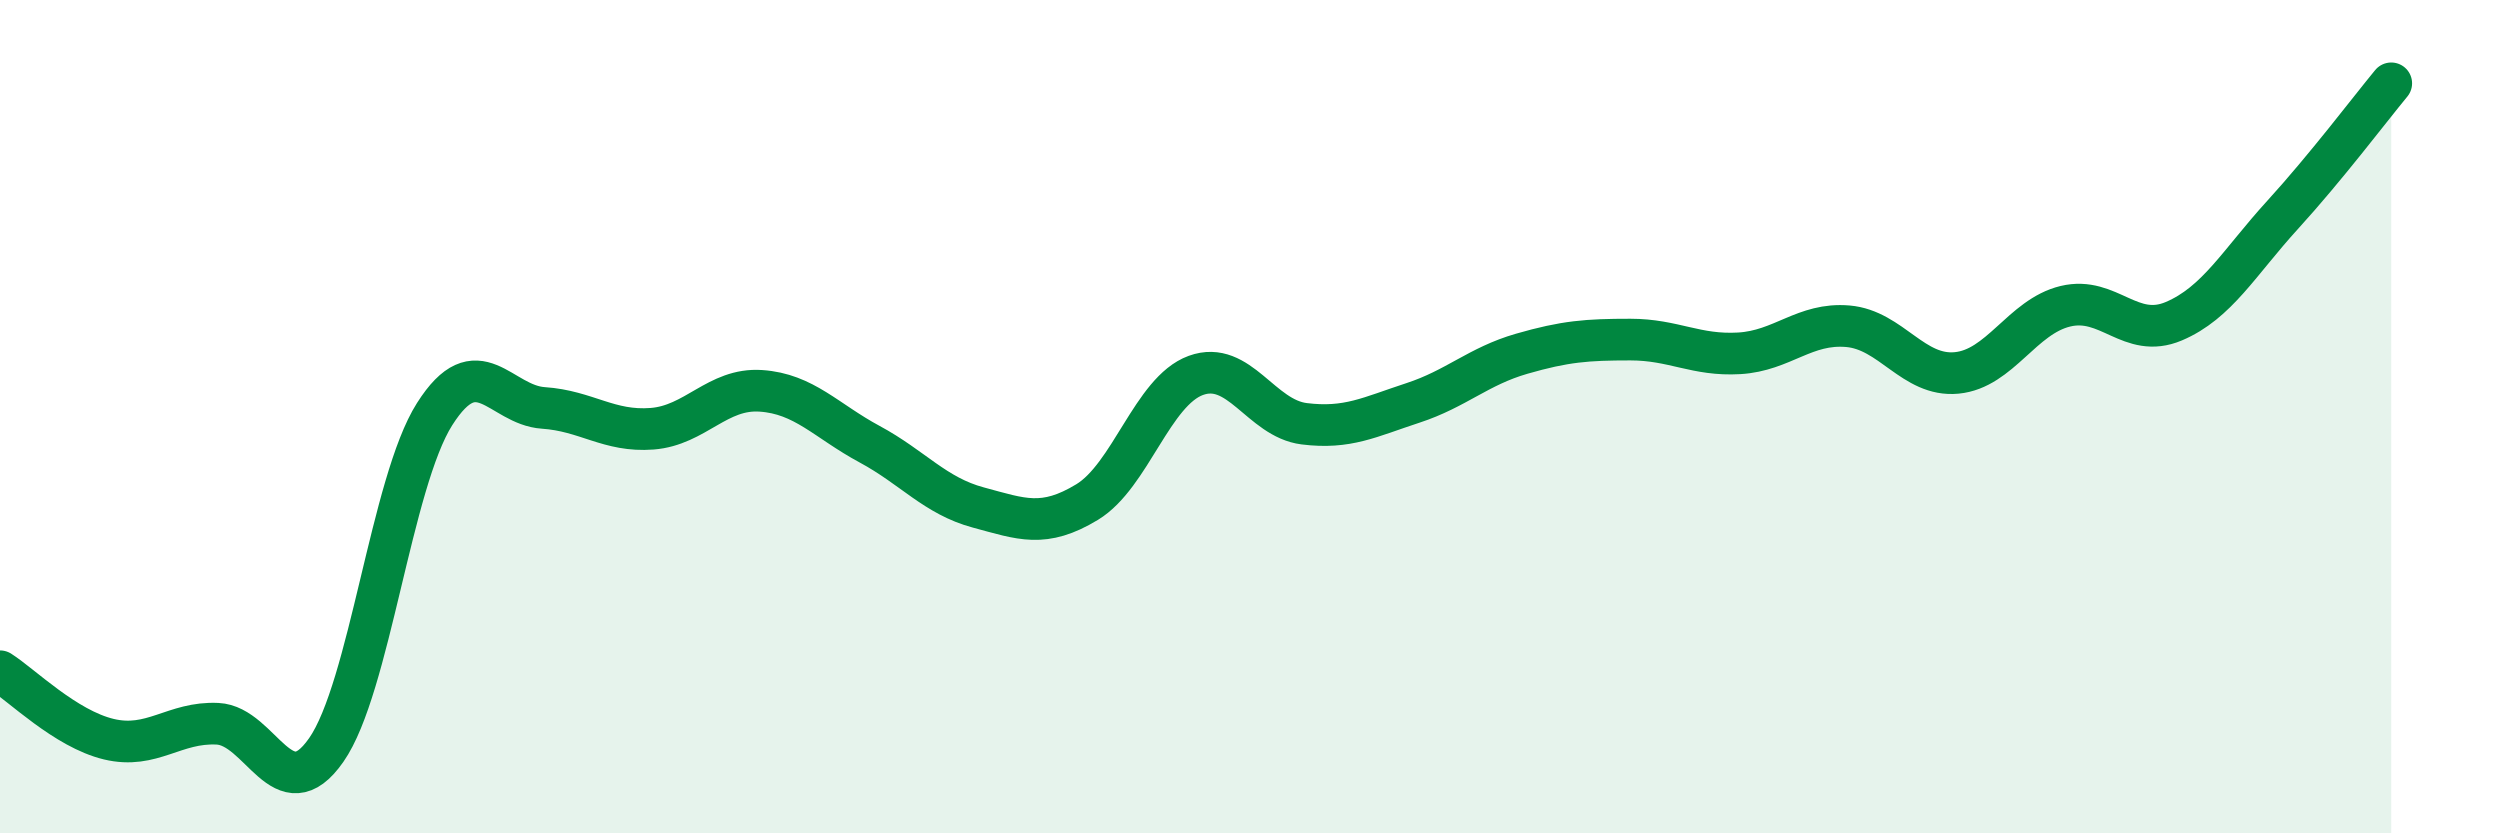
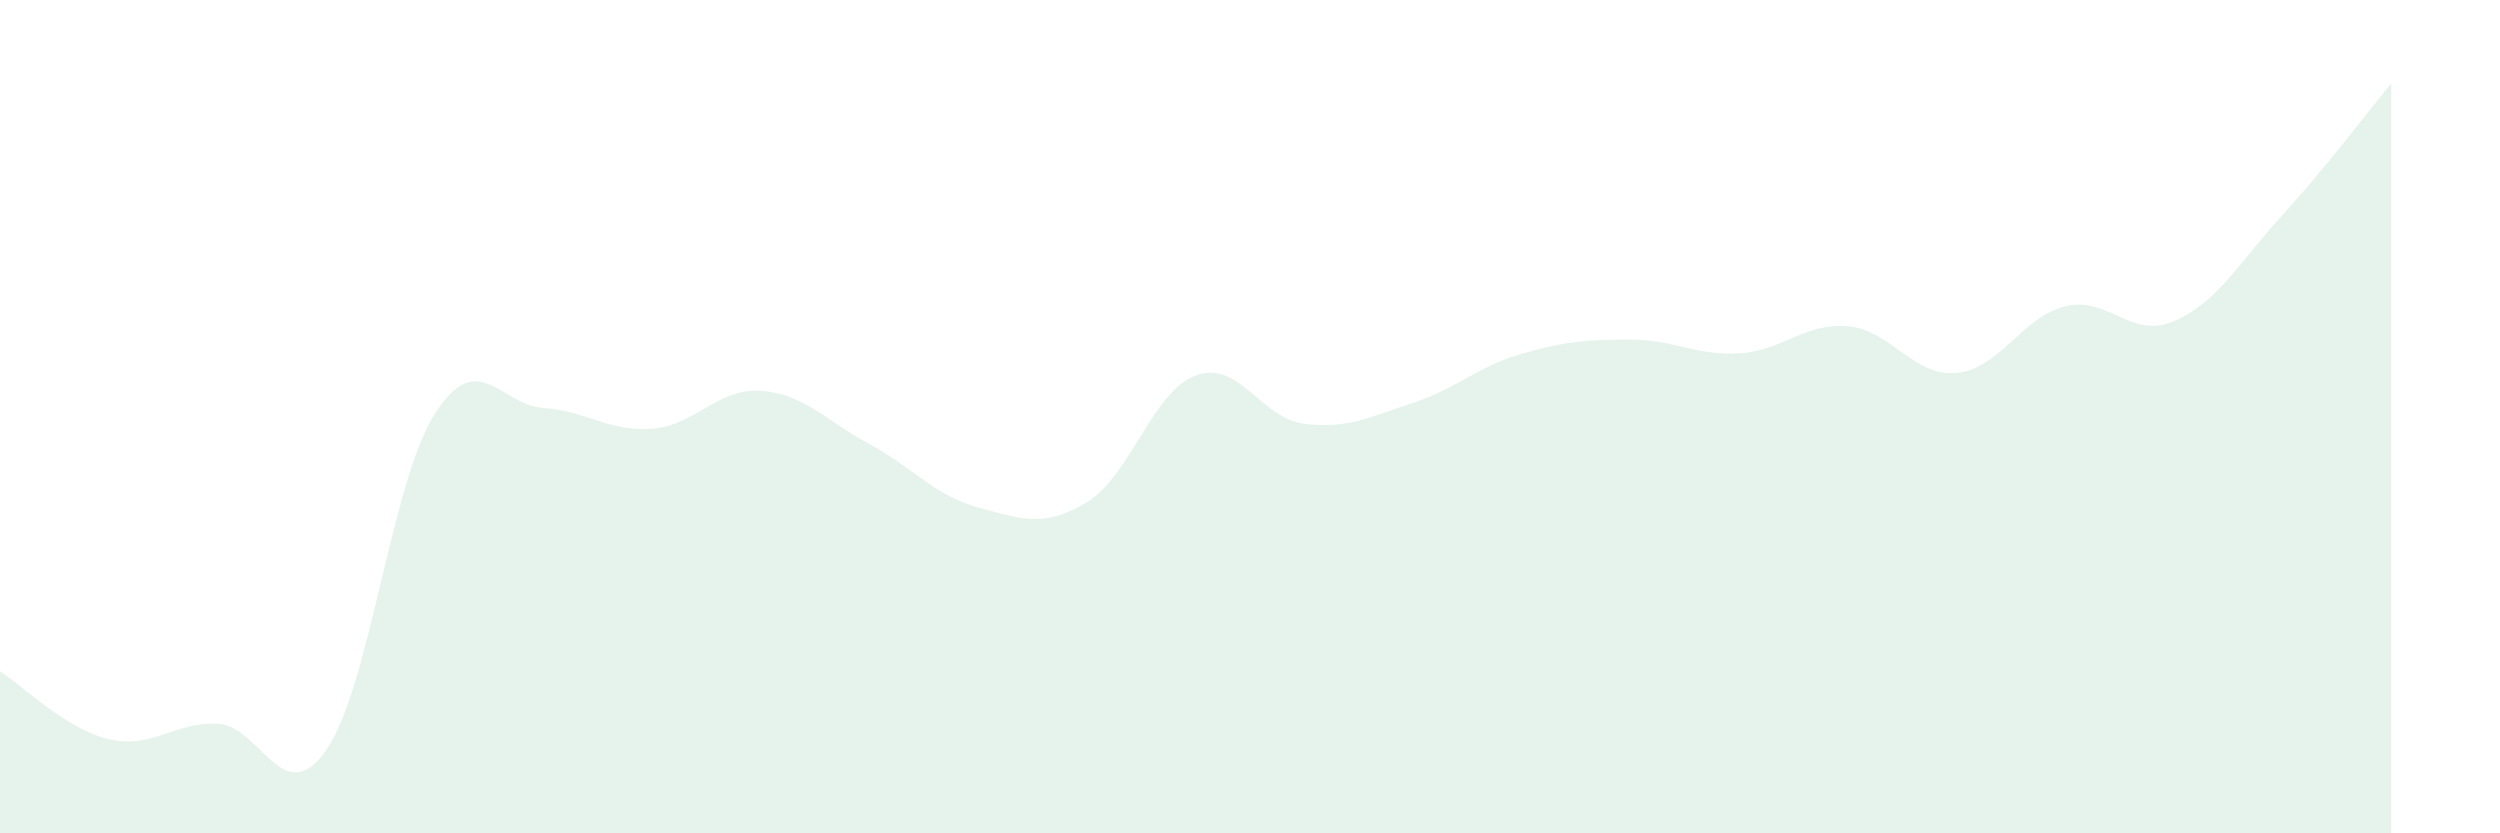
<svg xmlns="http://www.w3.org/2000/svg" width="60" height="20" viewBox="0 0 60 20">
  <path d="M 0,16.11 C 0.52,16.44 1.57,17.49 2.61,17.74 C 3.65,17.99 4.18,17.32 5.22,17.37 C 6.26,17.42 6.79,19.49 7.83,18 C 8.87,16.51 9.39,11.58 10.43,9.94 C 11.47,8.3 12,9.72 13.04,9.79 C 14.08,9.86 14.61,10.37 15.65,10.29 C 16.69,10.21 17.22,9.31 18.26,9.38 C 19.3,9.45 19.83,10.1 20.87,10.66 C 21.91,11.22 22.44,11.9 23.48,12.18 C 24.52,12.46 25.05,12.68 26.09,12.05 C 27.13,11.42 27.66,9.39 28.7,9.01 C 29.74,8.63 30.26,10.04 31.3,10.17 C 32.34,10.3 32.87,10.01 33.91,9.67 C 34.95,9.33 35.48,8.79 36.52,8.49 C 37.56,8.19 38.09,8.15 39.13,8.15 C 40.17,8.15 40.7,8.54 41.74,8.48 C 42.78,8.42 43.31,7.74 44.35,7.83 C 45.39,7.92 45.92,9.05 46.96,8.95 C 48,8.85 48.53,7.6 49.57,7.35 C 50.61,7.1 51.13,8.15 52.17,7.71 C 53.21,7.27 53.74,6.3 54.78,5.16 C 55.82,4.02 56.87,2.63 57.39,2L57.39 20L0 20Z" fill="#008740" opacity="0.1" stroke-linecap="round" stroke-linejoin="round" />
-   <path d="M 0,16.11 C 0.52,16.44 1.57,17.49 2.61,17.74 C 3.65,17.99 4.18,17.32 5.22,17.37 C 6.26,17.42 6.79,19.49 7.83,18 C 8.87,16.51 9.39,11.58 10.43,9.94 C 11.47,8.3 12,9.72 13.04,9.79 C 14.08,9.86 14.61,10.37 15.65,10.29 C 16.69,10.21 17.22,9.31 18.26,9.38 C 19.3,9.45 19.83,10.1 20.87,10.66 C 21.91,11.22 22.44,11.9 23.48,12.18 C 24.52,12.46 25.05,12.68 26.09,12.05 C 27.13,11.42 27.66,9.39 28.7,9.01 C 29.74,8.63 30.26,10.04 31.3,10.17 C 32.34,10.3 32.87,10.01 33.91,9.67 C 34.95,9.33 35.48,8.79 36.52,8.49 C 37.56,8.19 38.09,8.15 39.13,8.15 C 40.17,8.15 40.7,8.54 41.74,8.48 C 42.78,8.42 43.31,7.74 44.35,7.83 C 45.39,7.92 45.92,9.05 46.96,8.95 C 48,8.85 48.53,7.6 49.57,7.35 C 50.61,7.1 51.13,8.15 52.17,7.71 C 53.21,7.27 53.74,6.3 54.78,5.16 C 55.82,4.02 56.87,2.63 57.39,2" stroke="#008740" stroke-width="1" fill="none" stroke-linecap="round" stroke-linejoin="round" />
</svg>